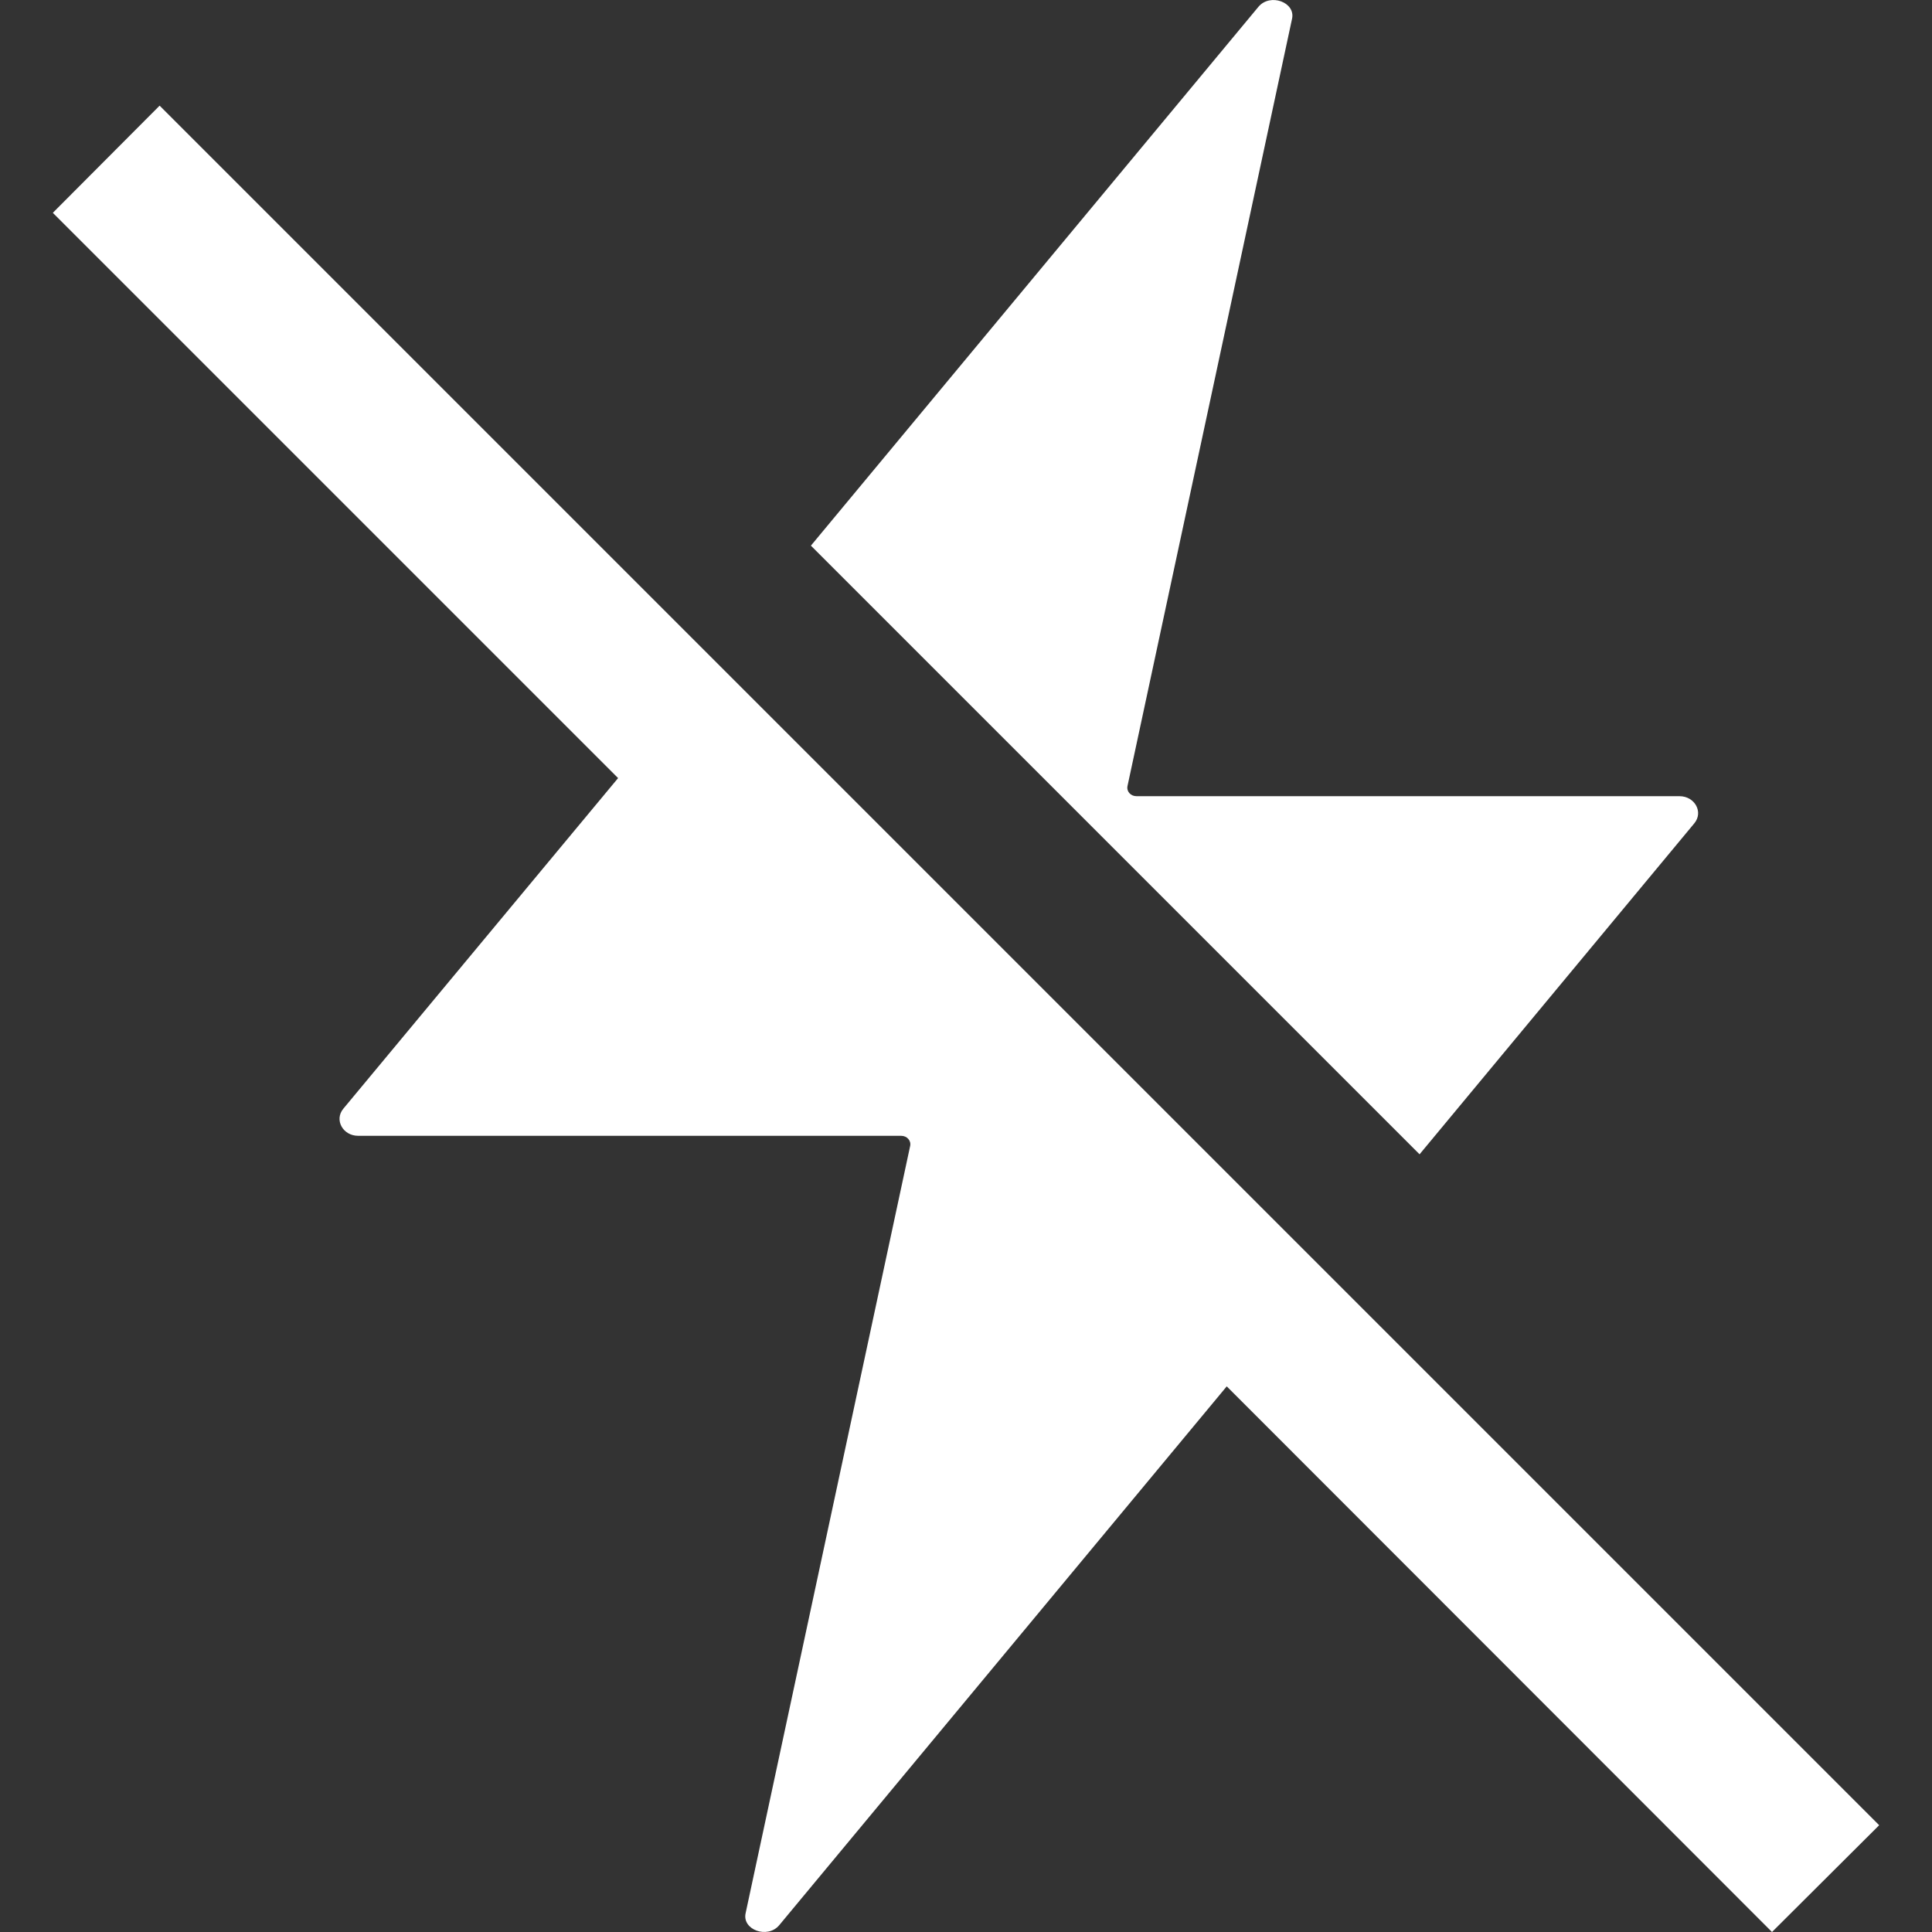
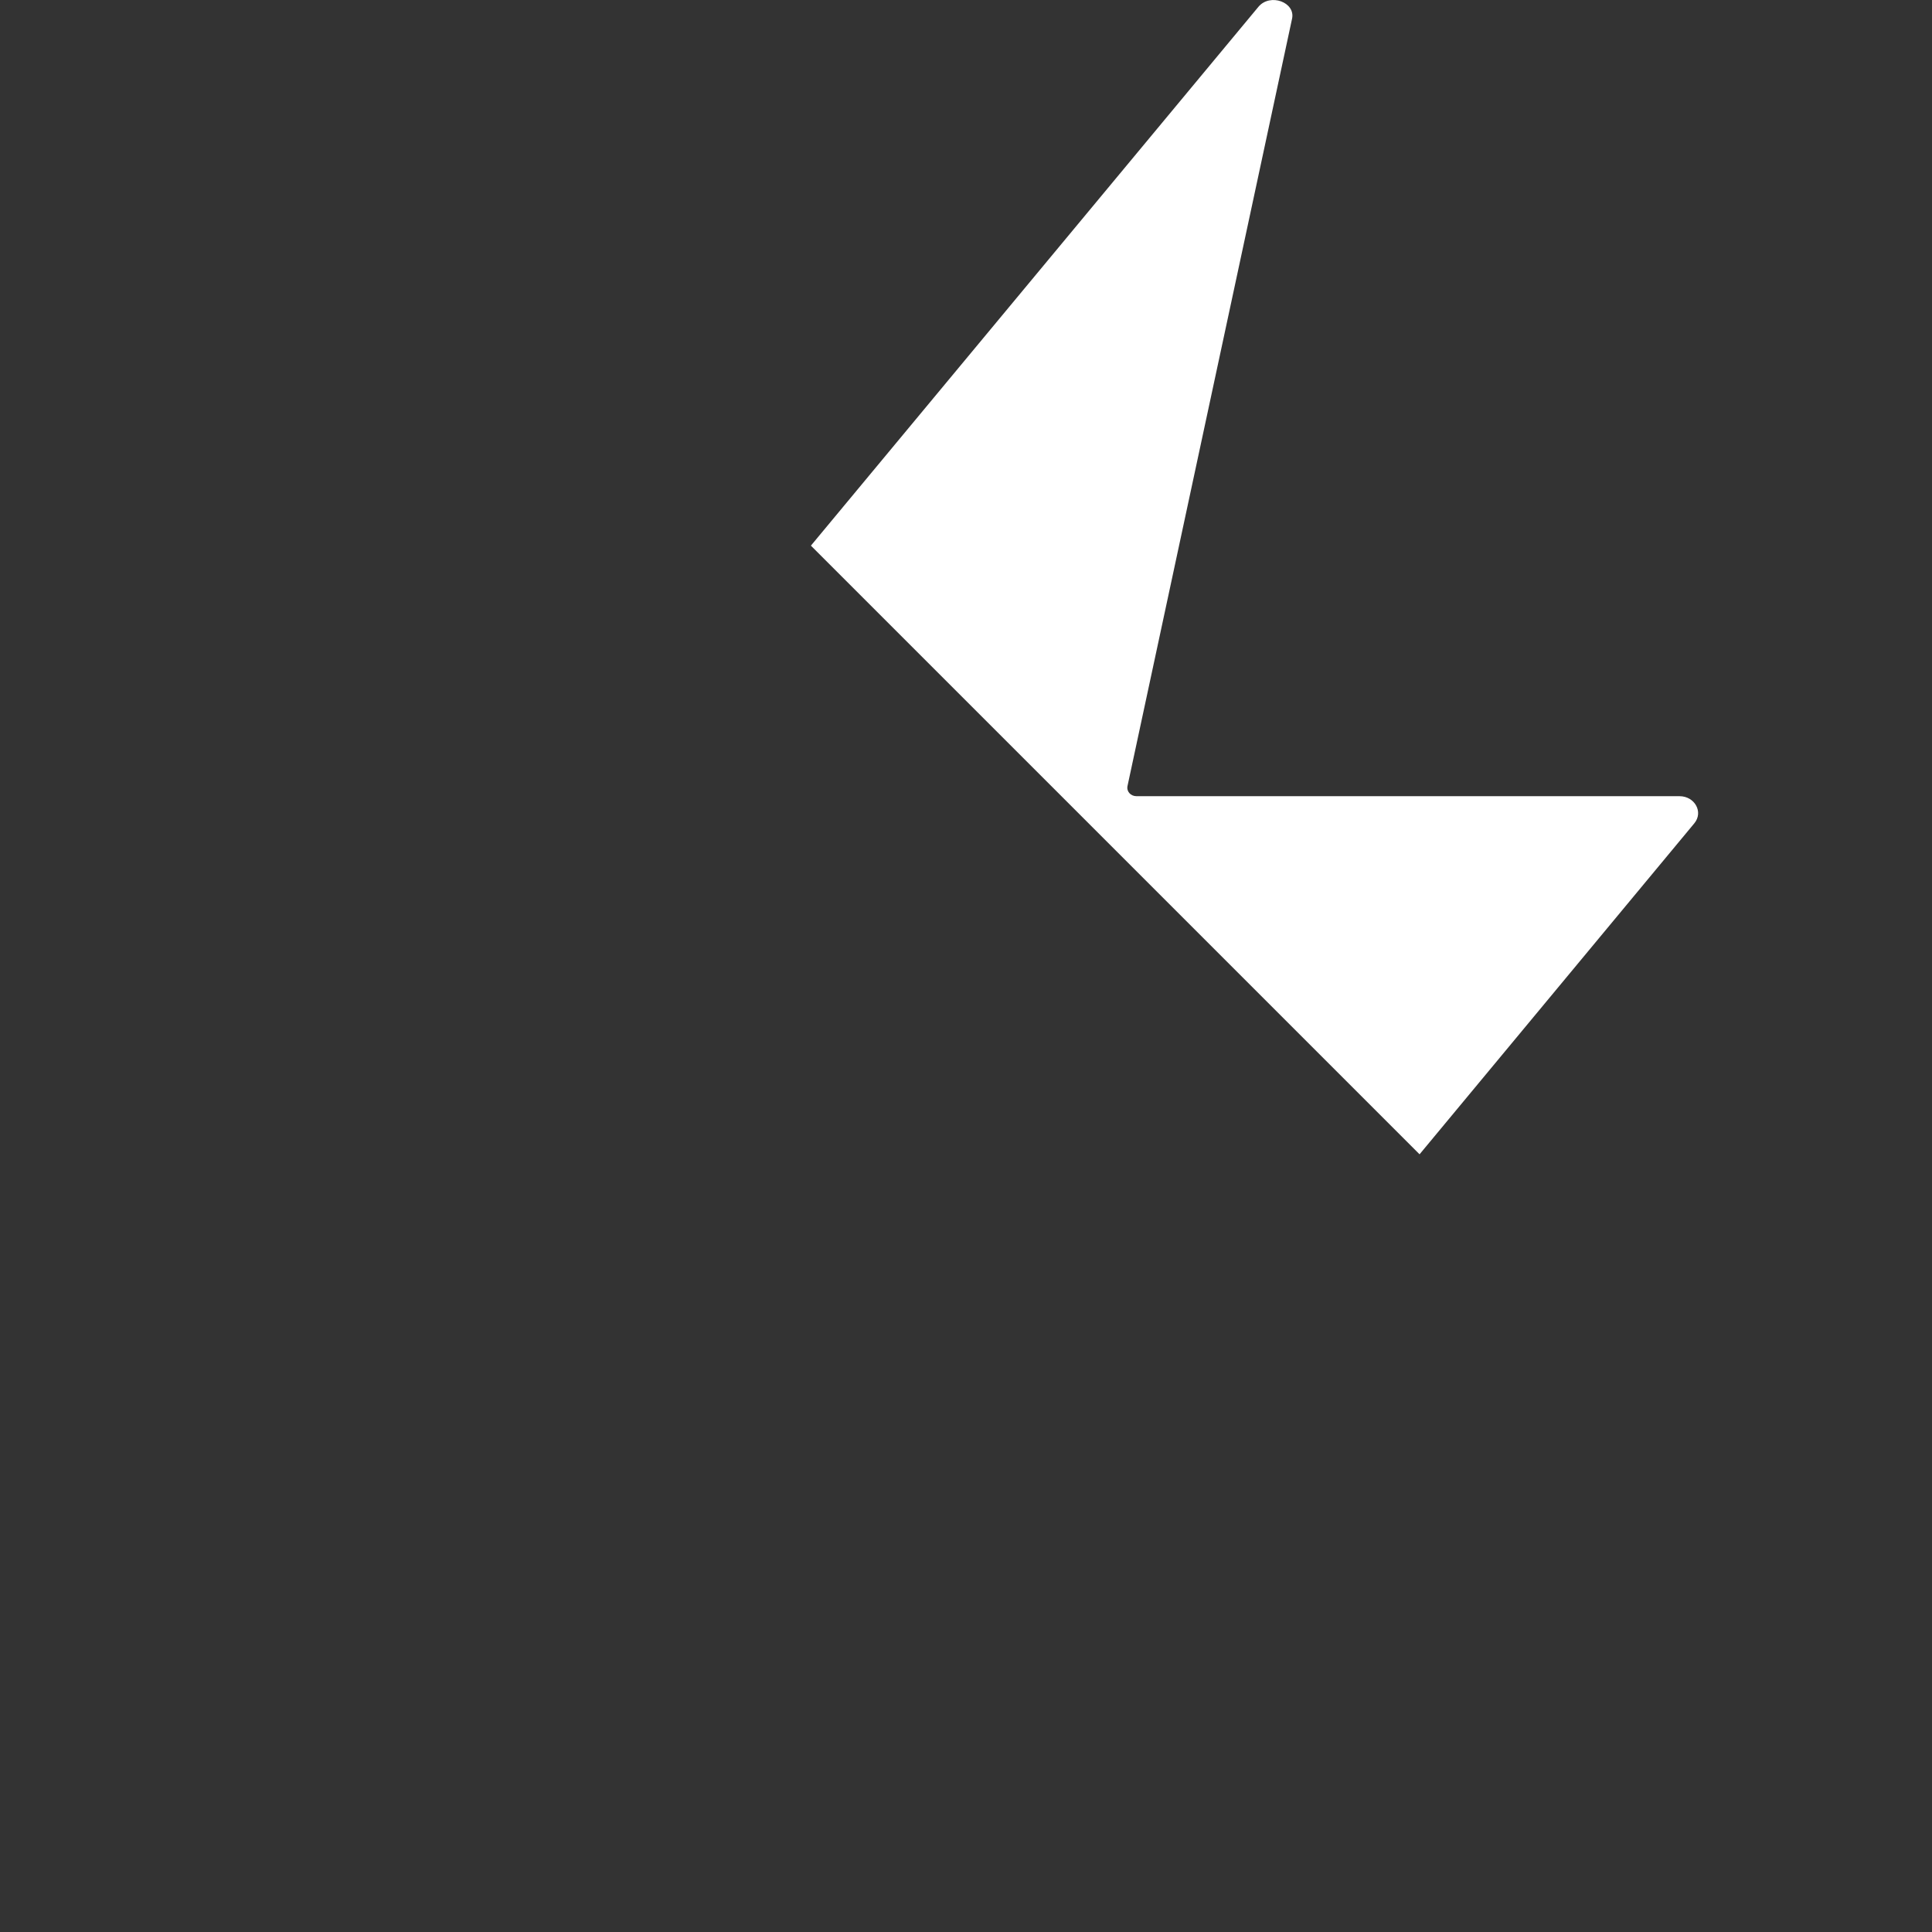
<svg xmlns="http://www.w3.org/2000/svg" version="1.1" id="Layer_1" x="0px" y="0px" viewBox="0 0 512 512" style="enable-background:new 0 0 512 512;" xml:space="preserve">
  <rect x="0" y="0" width="512" height="512" fill="#333333" stroke="none" />
  <style type="text/css">
	.st0{fill:#FFFFFF;}
</style>
  <g>
-     <path class="st0" d="M498,483.7L42.3,28L14,56.4l149.8,149.8L91,293.8c-2.5,3-0.1,7.2,3.9,7.2h143.9c1.6,0,2.7,1.3,2.4,2.7   L197.6,507c-1,4.4,5.8,6.9,8.9,3.2l118.6-142.8L469.6,512L498,483.7z" />
    <path class="st0" d="M449,218.2c2.5-3,0.1-7.2-3.9-7.2H301.2c-1.6,0-2.7-1.3-2.4-2.7L342.4,5c1-4.4-5.8-6.9-8.9-3.2L214.9,144.6   l161.3,161.3L449,218.2z" />
  </g>
</svg>